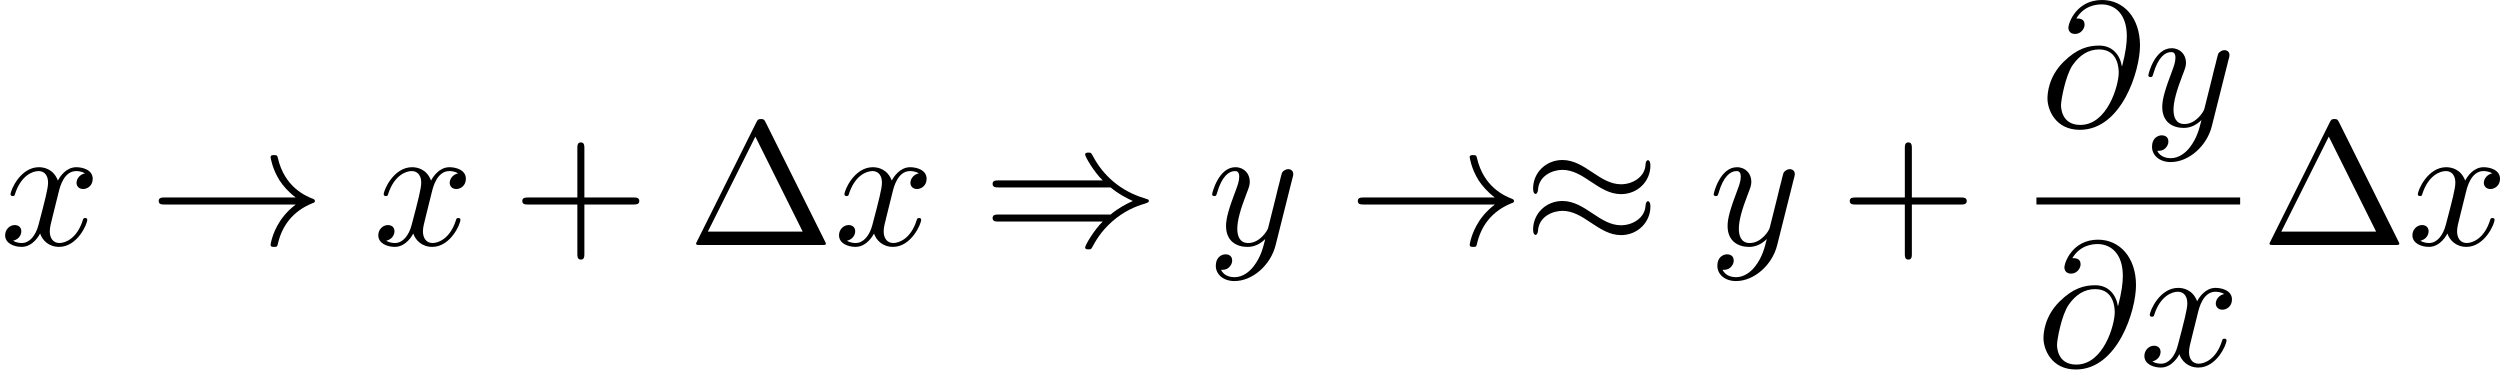
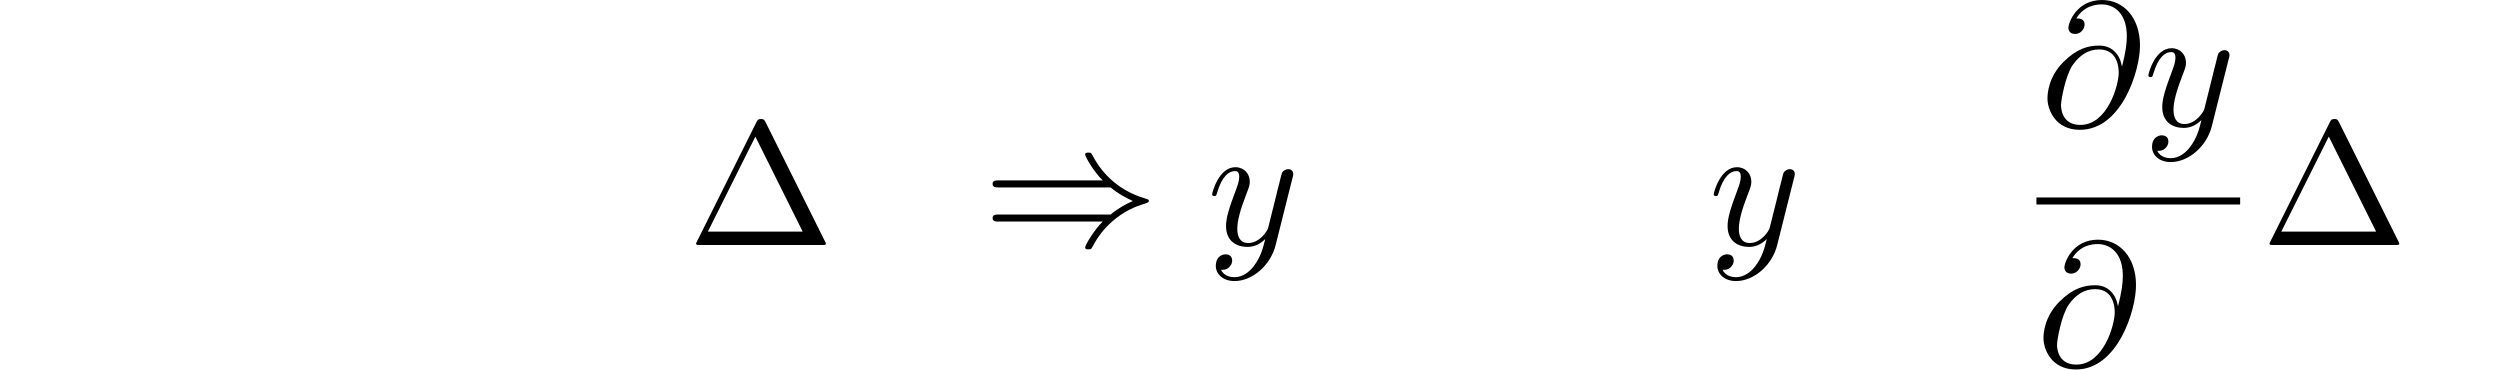
<svg xmlns="http://www.w3.org/2000/svg" xmlns:xlink="http://www.w3.org/1999/xlink" height="26.256pt" version="1.1" viewBox="61.768 52.587 141.581 20.926" width="177.64pt">
  <defs>
-     <path d="m7.193 -4.503c0 -0.209 -0.07 -0.299 -0.139 -0.299c-0.04 0 -0.13 0.04 -0.139 0.269c-0.04 0.687 -0.737 1.096 -1.385 1.096c-0.578 0 -1.076 -0.309 -1.594 -0.658c-0.538 -0.359 -1.076 -0.717 -1.724 -0.717c-0.927 0 -1.664 0.707 -1.664 1.624c0 0.219 0.08 0.299 0.139 0.299c0.1 0 0.139 -0.189 0.139 -0.229c0.05 -0.837 0.867 -1.136 1.385 -1.136c0.578 0 1.076 0.309 1.594 0.658c0.538 0.359 1.076 0.717 1.724 0.717c0.927 0 1.664 -0.707 1.664 -1.624zm0 2.331c0 -0.289 -0.12 -0.309 -0.139 -0.309c-0.04 0 -0.13 0.05 -0.139 0.269c-0.04 0.687 -0.737 1.096 -1.385 1.096c-0.578 0 -1.076 -0.309 -1.594 -0.658c-0.538 -0.359 -1.076 -0.717 -1.724 -0.717c-0.927 0 -1.664 0.707 -1.664 1.624c0 0.219 0.08 0.299 0.139 0.299c0.1 0 0.139 -0.189 0.139 -0.229c0.05 -0.837 0.867 -1.136 1.385 -1.136c0.578 0 1.076 0.309 1.594 0.658c0.538 0.359 1.076 0.717 1.724 0.717c0.946 0 1.664 -0.737 1.664 -1.614z" id="g0-25" />
-     <path d="m8.309 -2.291c-0.548 0.418 -0.817 0.827 -0.897 0.956c-0.448 0.687 -0.528 1.315 -0.528 1.325c0 0.12 0.12 0.12 0.199 0.12c0.169 0 0.179 -0.02 0.219 -0.199c0.229 -0.976 0.817 -1.813 1.943 -2.271c0.12 -0.04 0.149 -0.06 0.149 -0.13s-0.06 -0.1 -0.08 -0.11c-0.438 -0.169 -1.644 -0.667 -2.022 -2.341c-0.03 -0.12 -0.04 -0.149 -0.209 -0.149c-0.08 0 -0.199 0 -0.199 0.12c0 0.02 0.09 0.648 0.508 1.315c0.199 0.299 0.488 0.648 0.917 0.966h-7.402c-0.179 0 -0.359 0 -0.359 0.199s0.179 0.199 0.359 0.199h7.402z" id="g0-33" />
    <path d="m7.233 -3.258c0.418 0.359 0.927 0.618 1.255 0.767c-0.359 0.159 -0.847 0.418 -1.255 0.767h-6.326c-0.169 0 -0.359 0 -0.359 0.199s0.179 0.199 0.349 0.199h5.888c-0.478 0.458 -0.996 1.335 -0.996 1.465c0 0.11 0.13 0.11 0.189 0.11c0.08 0 0.149 0 0.189 -0.08c0.209 -0.379 0.488 -0.907 1.136 -1.484c0.687 -0.608 1.355 -0.877 1.873 -1.026c0.169 -0.06 0.179 -0.07 0.199 -0.09c0.02 -0.01 0.02 -0.04 0.02 -0.06s0 -0.04 -0.01 -0.06l-0.03 -0.02c-0.02 -0.01 -0.03 -0.02 -0.219 -0.08c-1.345 -0.399 -2.341 -1.305 -2.899 -2.371c-0.11 -0.199 -0.12 -0.209 -0.259 -0.209c-0.06 0 -0.189 0 -0.189 0.11c0 0.13 0.508 0.996 0.996 1.465h-5.888c-0.169 0 -0.349 0 -0.349 0.199s0.189 0.199 0.359 0.199h6.326z" id="g0-41" />
    <path d="m4.403 -6.954c-0.07 -0.13 -0.09 -0.179 -0.259 -0.179s-0.189 0.05 -0.259 0.179l-3.367 6.755c-0.05 0.09 -0.05 0.11 -0.05 0.12c0 0.08 0.06 0.08 0.219 0.08h6.914c0.159 0 0.219 0 0.219 -0.08c0 -0.01 0 -0.03 -0.05 -0.12l-3.367 -6.755zm-0.578 0.817l2.68 5.38h-5.37l2.69 -5.38z" id="g2-1" />
-     <path d="m4.075 -2.291h2.78c0.139 0 0.329 0 0.329 -0.199s-0.189 -0.199 -0.329 -0.199h-2.78v-2.79c0 -0.139 0 -0.329 -0.199 -0.329s-0.199 0.189 -0.199 0.329v2.79h-2.79c-0.139 0 -0.329 0 -0.329 0.199s0.189 0.199 0.329 0.199h2.79v2.79c0 0.139 0 0.329 0.199 0.329s0.199 -0.189 0.199 -0.329v-2.79z" id="g2-43" />
    <path d="m4.613 -3.377c-0.1 -0.618 -0.508 -1.176 -1.285 -1.176c-0.608 0 -1.255 0.159 -2.032 0.936c-0.827 0.827 -0.897 1.753 -0.897 2.062c0 0.618 0.438 1.773 1.833 1.773c2.371 0 3.407 -3.347 3.407 -4.772c0 -1.584 -0.927 -2.58 -2.152 -2.58c-1.445 0 -1.903 1.295 -1.903 1.574c0 0.139 0.08 0.349 0.379 0.349c0.329 0 0.538 -0.299 0.538 -0.528c0 -0.349 -0.309 -0.349 -0.468 -0.349c0.438 -0.737 1.146 -0.797 1.435 -0.797c0.727 0 1.425 0.518 1.425 1.803c0 0.389 -0.06 0.897 -0.269 1.704h-0.01zm-2.351 3.318c-1.096 0 -1.096 -1.026 -1.096 -1.126c0 -0.269 0.249 -1.664 0.658 -2.262c0.399 -0.568 0.887 -0.887 1.504 -0.887c1.086 0 1.106 1.116 1.106 1.315c0 0.717 -0.638 2.959 -2.172 2.959z" id="g1-64" />
-     <path d="m3.328 -3.009c0.06 -0.259 0.289 -1.176 0.986 -1.176c0.05 0 0.289 0 0.498 0.13c-0.279 0.05 -0.478 0.299 -0.478 0.538c0 0.159 0.11 0.349 0.379 0.349c0.219 0 0.538 -0.179 0.538 -0.578c0 -0.518 -0.588 -0.658 -0.927 -0.658c-0.578 0 -0.927 0.528 -1.046 0.757c-0.249 -0.658 -0.787 -0.757 -1.076 -0.757c-1.036 0 -1.604 1.285 -1.604 1.534c0 0.1 0.1 0.1 0.12 0.1c0.08 0 0.11 -0.02 0.13 -0.11c0.339 -1.056 0.996 -1.305 1.335 -1.305c0.189 0 0.538 0.09 0.538 0.667c0 0.309 -0.169 0.976 -0.538 2.371c-0.159 0.618 -0.508 1.036 -0.946 1.036c-0.06 0 -0.289 0 -0.498 -0.13c0.249 -0.05 0.468 -0.259 0.468 -0.538c0 -0.269 -0.219 -0.349 -0.369 -0.349c-0.299 0 -0.548 0.259 -0.548 0.578c0 0.458 0.498 0.658 0.936 0.658c0.658 0 1.016 -0.697 1.046 -0.757c0.12 0.369 0.478 0.757 1.076 0.757c1.026 0 1.594 -1.285 1.594 -1.534c0 -0.1 -0.09 -0.1 -0.12 -0.1c-0.09 0 -0.11 0.04 -0.13 0.11c-0.329 1.066 -1.006 1.305 -1.325 1.305c-0.389 0 -0.548 -0.319 -0.548 -0.658c0 -0.219 0.06 -0.438 0.169 -0.877l0.339 -1.365z" id="g1-120" />
    <path d="m4.842 -3.796c0.04 -0.139 0.04 -0.159 0.04 -0.229c0 -0.179 -0.139 -0.269 -0.289 -0.269c-0.1 0 -0.259 0.06 -0.349 0.209c-0.02 0.05 -0.1 0.359 -0.139 0.538c-0.07 0.259 -0.139 0.528 -0.199 0.797l-0.448 1.793c-0.04 0.149 -0.468 0.847 -1.126 0.847c-0.508 0 -0.618 -0.438 -0.618 -0.807c0 -0.458 0.169 -1.076 0.508 -1.953c0.159 -0.408 0.199 -0.518 0.199 -0.717c0 -0.448 -0.319 -0.817 -0.817 -0.817c-0.946 0 -1.315 1.445 -1.315 1.534c0 0.1 0.1 0.1 0.12 0.1c0.1 0 0.11 -0.02 0.159 -0.179c0.269 -0.936 0.667 -1.235 1.006 -1.235c0.08 0 0.249 0 0.249 0.319c0 0.249 -0.1 0.508 -0.169 0.697c-0.399 1.056 -0.578 1.624 -0.578 2.092c0 0.887 0.628 1.186 1.215 1.186c0.389 0 0.727 -0.169 1.006 -0.448c-0.13 0.518 -0.249 1.006 -0.648 1.534c-0.259 0.339 -0.638 0.628 -1.096 0.628c-0.139 0 -0.588 -0.03 -0.757 -0.418c0.159 0 0.289 0 0.428 -0.12c0.1 -0.09 0.199 -0.219 0.199 -0.408c0 -0.309 -0.269 -0.349 -0.369 -0.349c-0.229 0 -0.558 0.159 -0.558 0.648c0 0.498 0.438 0.867 1.056 0.867c1.026 0 2.052 -0.907 2.331 -2.032l0.956 -3.806z" id="g1-121" />
  </defs>
  <g id="page1">
    <use x="61.768" xlink:href="#g1-120" y="66.46" />
    <use x="70.208" xlink:href="#g0-33" y="66.46" />
    <use x="82.901" xlink:href="#g1-120" y="66.46" />
    <use x="90.788" xlink:href="#g2-43" y="66.46" />
    <use x="100.721" xlink:href="#g2-1" y="66.46" />
    <use x="108.993" xlink:href="#g1-120" y="66.46" />
    <use x="117.433" xlink:href="#g0-41" y="66.46" />
    <use x="130.125" xlink:href="#g1-121" y="66.46" />
    <use x="138.116" xlink:href="#g0-33" y="66.46" />
    <use x="148.042" xlink:href="#g0-25" y="66.46" />
    <use x="158.529" xlink:href="#g1-121" y="66.46" />
    <use x="165.966" xlink:href="#g2-43" y="66.46" />
    <use x="177.322" xlink:href="#g1-64" y="59.721" />
    <use x="183.145" xlink:href="#g1-121" y="59.721" />
    <rect height="0.398" width="11.537" x="177.096" y="63.77" />
    <use x="177.096" xlink:href="#g1-64" y="73.294" />
    <use x="182.919" xlink:href="#g1-120" y="73.294" />
    <use x="189.828" xlink:href="#g2-1" y="66.46" />
    <use x="198.099" xlink:href="#g1-120" y="66.46" />
  </g>
</svg>